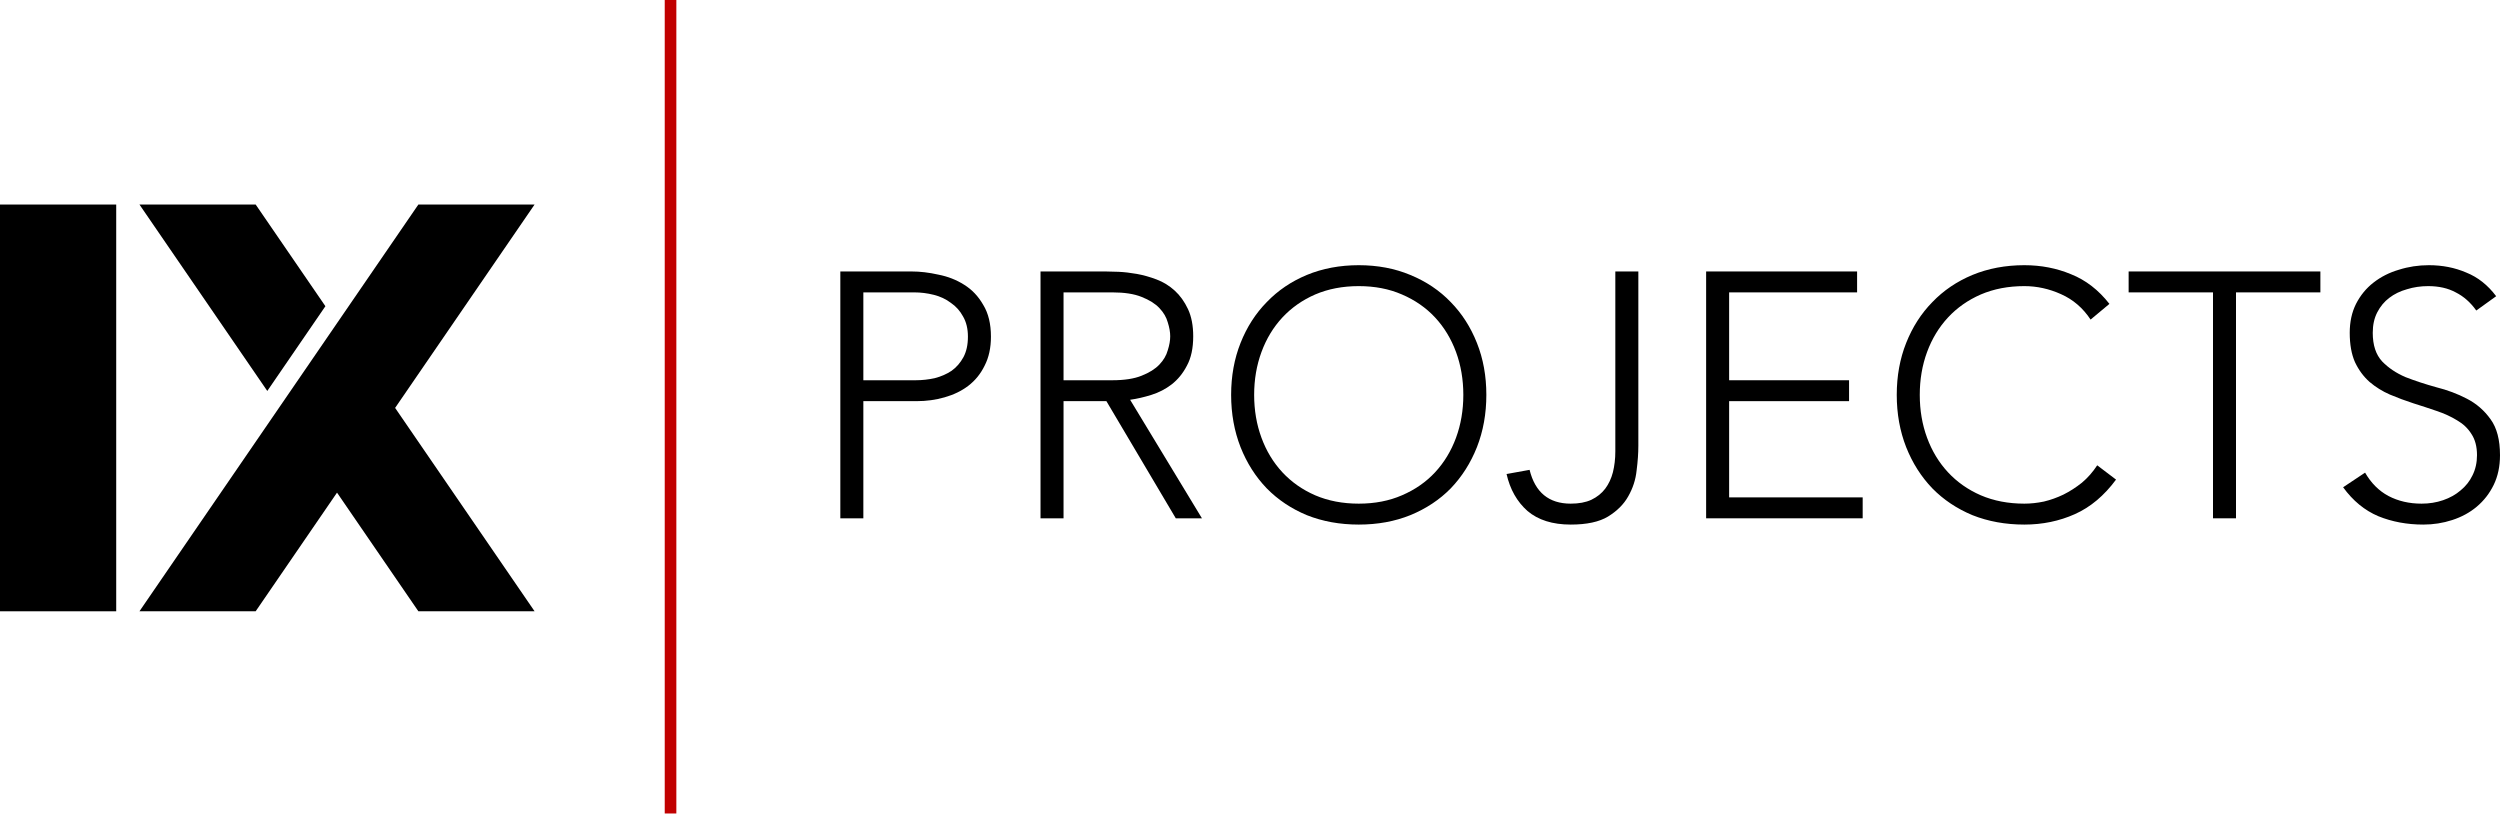
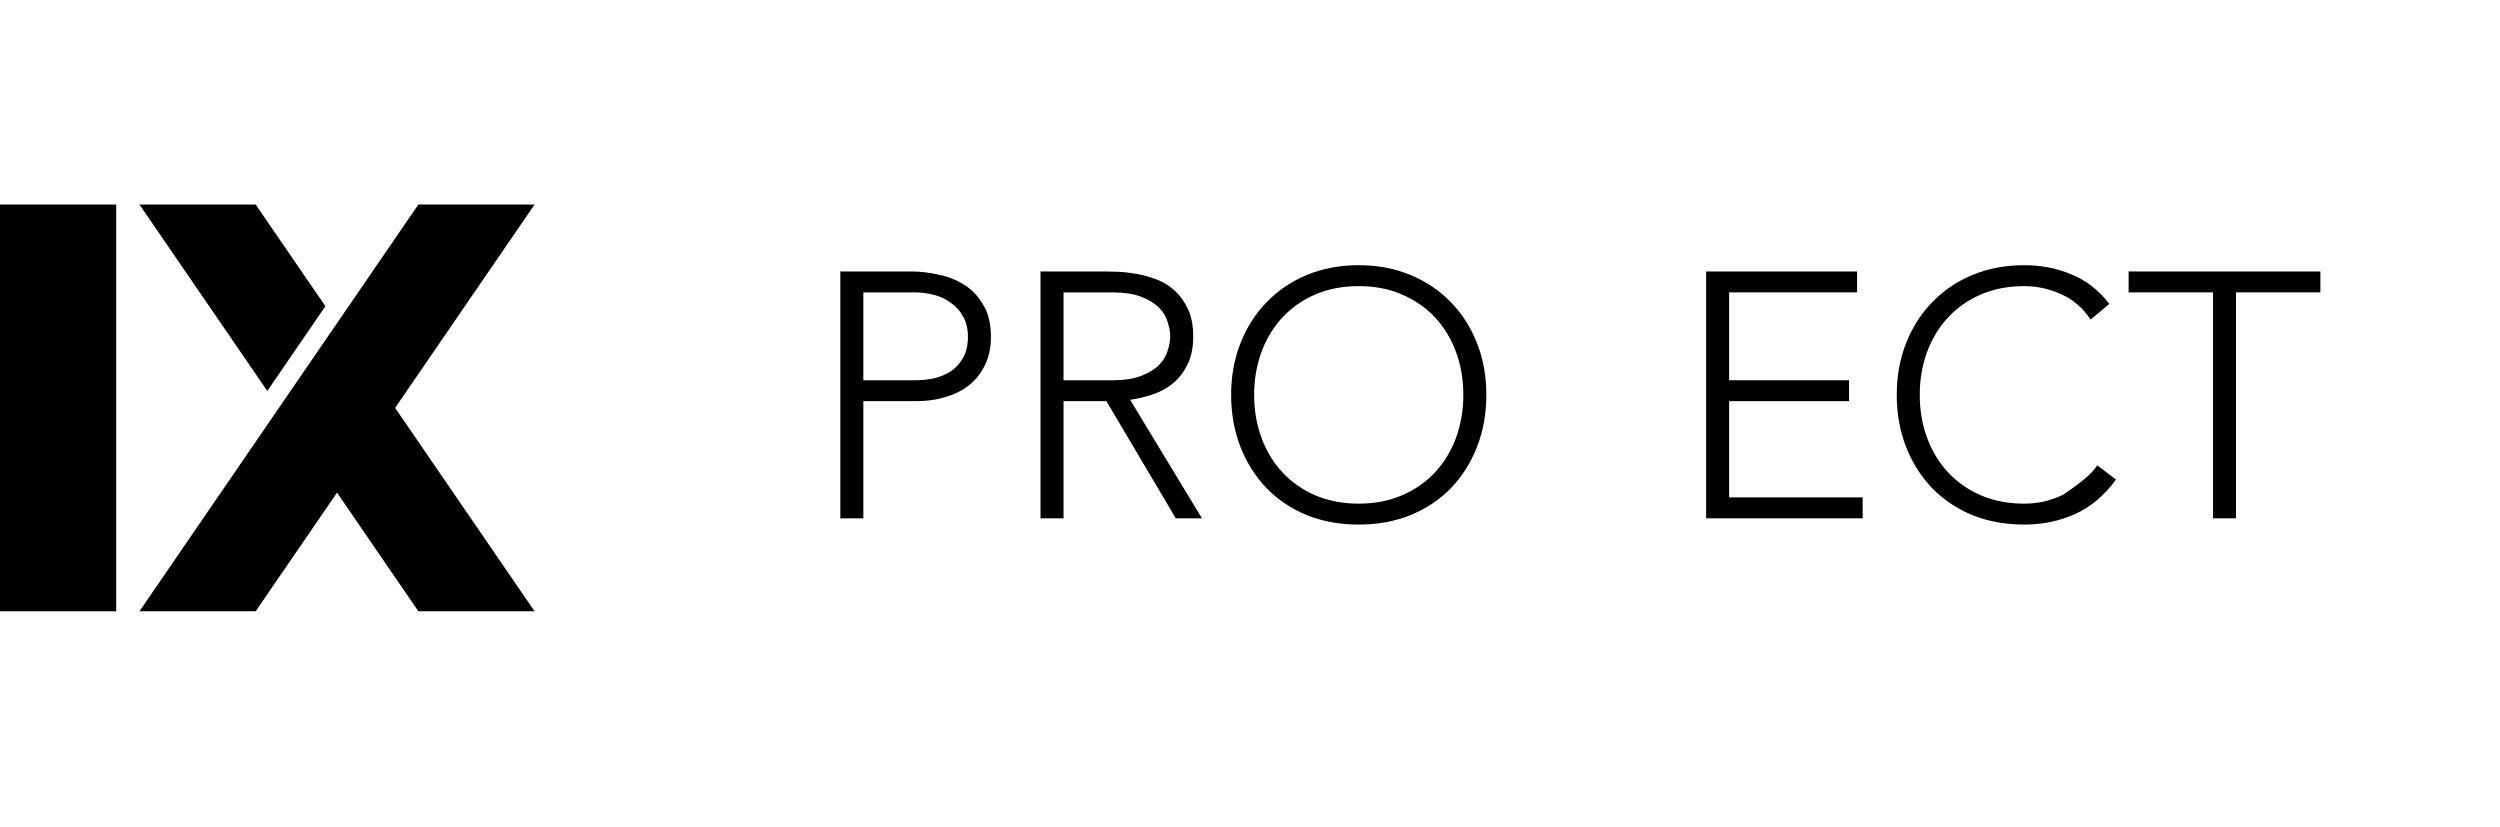
<svg xmlns="http://www.w3.org/2000/svg" width="130" height="43" viewBox="0 0 130 43" fill="none">
-   <rect x="34.566" width="0.604" height="42.301" fill="#C10000" />
  <path d="M43.697 14.116H47.395C47.843 14.116 48.308 14.171 48.791 14.28C49.287 14.376 49.734 14.552 50.133 14.805C50.544 15.059 50.876 15.41 51.13 15.857C51.396 16.292 51.529 16.842 51.529 17.506C51.529 18.087 51.42 18.588 51.202 19.011C50.997 19.434 50.713 19.785 50.35 20.063C50 20.329 49.589 20.528 49.118 20.661C48.658 20.794 48.175 20.86 47.667 20.86H44.894V26.952H43.697V14.116ZM44.894 19.773H47.613C47.951 19.773 48.284 19.736 48.61 19.664C48.936 19.579 49.226 19.452 49.48 19.283C49.734 19.102 49.939 18.866 50.097 18.576C50.254 18.286 50.332 17.93 50.332 17.506C50.332 17.096 50.248 16.745 50.078 16.455C49.921 16.165 49.71 15.929 49.444 15.748C49.19 15.555 48.894 15.416 48.556 15.331C48.217 15.246 47.879 15.204 47.54 15.204H44.894V19.773Z" fill="black" />
  <path d="M55.304 19.773H57.842C58.47 19.773 58.978 19.694 59.364 19.537C59.763 19.38 60.072 19.186 60.289 18.957C60.507 18.727 60.652 18.479 60.724 18.213C60.809 17.948 60.851 17.706 60.851 17.488C60.851 17.271 60.809 17.029 60.724 16.763C60.652 16.497 60.507 16.25 60.289 16.02C60.072 15.79 59.763 15.597 59.364 15.44C58.978 15.283 58.47 15.204 57.842 15.204H55.304V19.773ZM54.107 14.116H57.479C57.648 14.116 57.878 14.122 58.168 14.134C58.458 14.147 58.772 14.183 59.111 14.243C59.449 14.304 59.794 14.4 60.144 14.533C60.495 14.666 60.809 14.86 61.087 15.114C61.365 15.367 61.594 15.688 61.776 16.074C61.957 16.461 62.047 16.932 62.047 17.488C62.047 18.105 61.939 18.612 61.721 19.011C61.516 19.41 61.25 19.736 60.924 19.99C60.609 20.232 60.259 20.413 59.872 20.534C59.485 20.655 59.117 20.739 58.766 20.788L62.501 26.952H61.141L57.533 20.86H55.304V26.952H54.107V14.116Z" fill="black" />
  <path d="M64.019 20.534C64.019 19.555 64.183 18.655 64.509 17.833C64.835 17.011 65.288 16.304 65.869 15.712C66.449 15.107 67.144 14.636 67.954 14.298C68.775 13.959 69.676 13.79 70.655 13.79C71.634 13.79 72.528 13.959 73.338 14.298C74.16 14.636 74.861 15.107 75.441 15.712C76.021 16.304 76.474 17.011 76.8 17.833C77.127 18.655 77.29 19.555 77.29 20.534C77.29 21.513 77.127 22.419 76.8 23.253C76.474 24.075 76.021 24.788 75.441 25.393C74.861 25.985 74.16 26.45 73.338 26.788C72.528 27.115 71.634 27.278 70.655 27.278C69.676 27.278 68.775 27.115 67.954 26.788C67.144 26.45 66.449 25.985 65.869 25.393C65.288 24.788 64.835 24.075 64.509 23.253C64.183 22.419 64.019 21.513 64.019 20.534ZM65.216 20.534C65.216 21.332 65.343 22.075 65.597 22.764C65.85 23.453 66.213 24.051 66.684 24.559C67.156 25.066 67.724 25.465 68.389 25.755C69.065 26.045 69.821 26.19 70.655 26.19C71.489 26.19 72.238 26.045 72.903 25.755C73.579 25.465 74.154 25.066 74.625 24.559C75.096 24.051 75.459 23.453 75.713 22.764C75.966 22.075 76.093 21.332 76.093 20.534C76.093 19.736 75.966 18.993 75.713 18.304C75.459 17.615 75.096 17.017 74.625 16.509C74.154 16.002 73.579 15.603 72.903 15.313C72.238 15.023 71.489 14.878 70.655 14.878C69.821 14.878 69.065 15.023 68.389 15.313C67.724 15.603 67.156 16.002 66.684 16.509C66.213 17.017 65.85 17.615 65.597 18.304C65.343 18.993 65.216 19.736 65.216 20.534Z" fill="black" />
-   <path d="M85.194 23.181C85.194 23.568 85.164 23.997 85.103 24.468C85.055 24.939 84.91 25.387 84.668 25.81C84.439 26.221 84.088 26.571 83.617 26.861C83.157 27.139 82.511 27.278 81.677 27.278C80.734 27.278 79.985 27.042 79.429 26.571C78.885 26.088 78.522 25.447 78.341 24.649L79.538 24.432C79.828 25.604 80.541 26.19 81.677 26.19C82.1 26.19 82.456 26.124 82.746 25.991C83.049 25.846 83.29 25.652 83.472 25.411C83.653 25.169 83.786 24.885 83.871 24.559C83.955 24.22 83.997 23.858 83.997 23.471V14.116H85.194V23.181Z" fill="black" />
  <path d="M88.719 14.116H96.569V15.204H89.915V19.773H96.151V20.86H89.915V25.864H96.859V26.952H88.719V14.116Z" fill="black" />
-   <path d="M110.034 24.939C109.418 25.773 108.705 26.372 107.895 26.734C107.085 27.097 106.209 27.278 105.266 27.278C104.287 27.278 103.387 27.115 102.565 26.788C101.755 26.45 101.06 25.985 100.48 25.393C99.9 24.788 99.447 24.075 99.121 23.253C98.794 22.419 98.631 21.513 98.631 20.534C98.631 19.555 98.794 18.655 99.121 17.833C99.447 17.011 99.9 16.304 100.48 15.712C101.06 15.107 101.755 14.636 102.565 14.298C103.387 13.959 104.287 13.79 105.266 13.79C106.136 13.79 106.946 13.947 107.696 14.261C108.457 14.563 109.122 15.077 109.69 15.802L108.711 16.618C108.312 16.014 107.798 15.573 107.17 15.295C106.553 15.017 105.919 14.878 105.266 14.878C104.432 14.878 103.677 15.023 103 15.313C102.335 15.603 101.767 16.002 101.296 16.509C100.825 17.017 100.462 17.615 100.208 18.304C99.954 18.993 99.828 19.736 99.828 20.534C99.828 21.332 99.954 22.075 100.208 22.764C100.462 23.453 100.825 24.051 101.296 24.559C101.767 25.066 102.335 25.465 103 25.755C103.677 26.045 104.432 26.19 105.266 26.19C105.593 26.19 105.931 26.154 106.282 26.081C106.632 25.997 106.97 25.876 107.297 25.719C107.635 25.55 107.955 25.344 108.258 25.102C108.56 24.849 108.826 24.547 109.055 24.196L110.034 24.939Z" fill="black" />
+   <path d="M110.034 24.939C109.418 25.773 108.705 26.372 107.895 26.734C107.085 27.097 106.209 27.278 105.266 27.278C104.287 27.278 103.387 27.115 102.565 26.788C101.755 26.45 101.06 25.985 100.48 25.393C99.9 24.788 99.447 24.075 99.121 23.253C98.794 22.419 98.631 21.513 98.631 20.534C98.631 19.555 98.794 18.655 99.121 17.833C99.447 17.011 99.9 16.304 100.48 15.712C101.06 15.107 101.755 14.636 102.565 14.298C103.387 13.959 104.287 13.79 105.266 13.79C106.136 13.79 106.946 13.947 107.696 14.261C108.457 14.563 109.122 15.077 109.69 15.802L108.711 16.618C108.312 16.014 107.798 15.573 107.17 15.295C106.553 15.017 105.919 14.878 105.266 14.878C104.432 14.878 103.677 15.023 103 15.313C102.335 15.603 101.767 16.002 101.296 16.509C100.825 17.017 100.462 17.615 100.208 18.304C99.954 18.993 99.828 19.736 99.828 20.534C99.828 21.332 99.954 22.075 100.208 22.764C100.462 23.453 100.825 24.051 101.296 24.559C101.767 25.066 102.335 25.465 103 25.755C103.677 26.045 104.432 26.19 105.266 26.19C105.593 26.19 105.931 26.154 106.282 26.081C106.632 25.997 106.97 25.876 107.297 25.719C108.56 24.849 108.826 24.547 109.055 24.196L110.034 24.939Z" fill="black" />
  <path d="M115.076 15.204H110.689V14.116H120.66V15.204H116.272V26.952H115.076V15.204Z" fill="black" />
-   <path d="M122.984 24.577C123.298 25.121 123.703 25.526 124.199 25.791C124.706 26.057 125.28 26.19 125.921 26.19C126.32 26.19 126.695 26.13 127.045 26.009C127.396 25.888 127.698 25.719 127.951 25.501C128.217 25.284 128.423 25.024 128.568 24.722C128.725 24.408 128.804 24.057 128.804 23.67C128.804 23.223 128.707 22.855 128.513 22.564C128.332 22.274 128.084 22.039 127.77 21.858C127.456 21.664 127.099 21.501 126.701 21.368C126.314 21.235 125.909 21.102 125.486 20.969C125.075 20.836 124.67 20.685 124.271 20.516C123.885 20.347 123.534 20.129 123.22 19.863C122.906 19.585 122.652 19.241 122.458 18.83C122.277 18.419 122.186 17.911 122.186 17.307C122.186 16.739 122.295 16.238 122.513 15.802C122.742 15.355 123.045 14.987 123.419 14.697C123.806 14.394 124.247 14.171 124.743 14.026C125.238 13.869 125.758 13.79 126.302 13.79C127.003 13.79 127.649 13.917 128.242 14.171C128.846 14.412 129.366 14.823 129.801 15.403L128.767 16.147C128.465 15.724 128.109 15.41 127.698 15.204C127.299 14.987 126.821 14.878 126.265 14.878C125.879 14.878 125.51 14.932 125.16 15.041C124.809 15.138 124.501 15.289 124.235 15.494C123.981 15.688 123.776 15.935 123.619 16.238C123.462 16.54 123.383 16.896 123.383 17.307C123.383 17.948 123.546 18.443 123.872 18.794C124.199 19.132 124.604 19.404 125.087 19.61C125.583 19.803 126.114 19.978 126.682 20.135C127.263 20.28 127.794 20.48 128.278 20.733C128.773 20.987 129.184 21.344 129.511 21.803C129.837 22.25 130 22.873 130 23.67C130 24.25 129.891 24.764 129.674 25.211C129.456 25.659 129.16 26.039 128.785 26.353C128.423 26.656 128 26.885 127.516 27.042C127.033 27.2 126.531 27.278 126.012 27.278C125.166 27.278 124.386 27.133 123.673 26.843C122.96 26.541 122.35 26.039 121.842 25.338L122.984 24.577Z" fill="black" />
  <rect y="10.636" width="6.043" height="21.151" fill="black" />
  <path fill-rule="evenodd" clip-rule="evenodd" d="M27.798 10.636H21.755L7.252 31.786H13.295L17.525 25.617L21.755 31.786H27.798L20.546 21.211L27.798 10.636ZM13.295 10.636L16.921 15.923L13.899 20.33L7.252 10.636H13.295Z" fill="black" />
</svg>